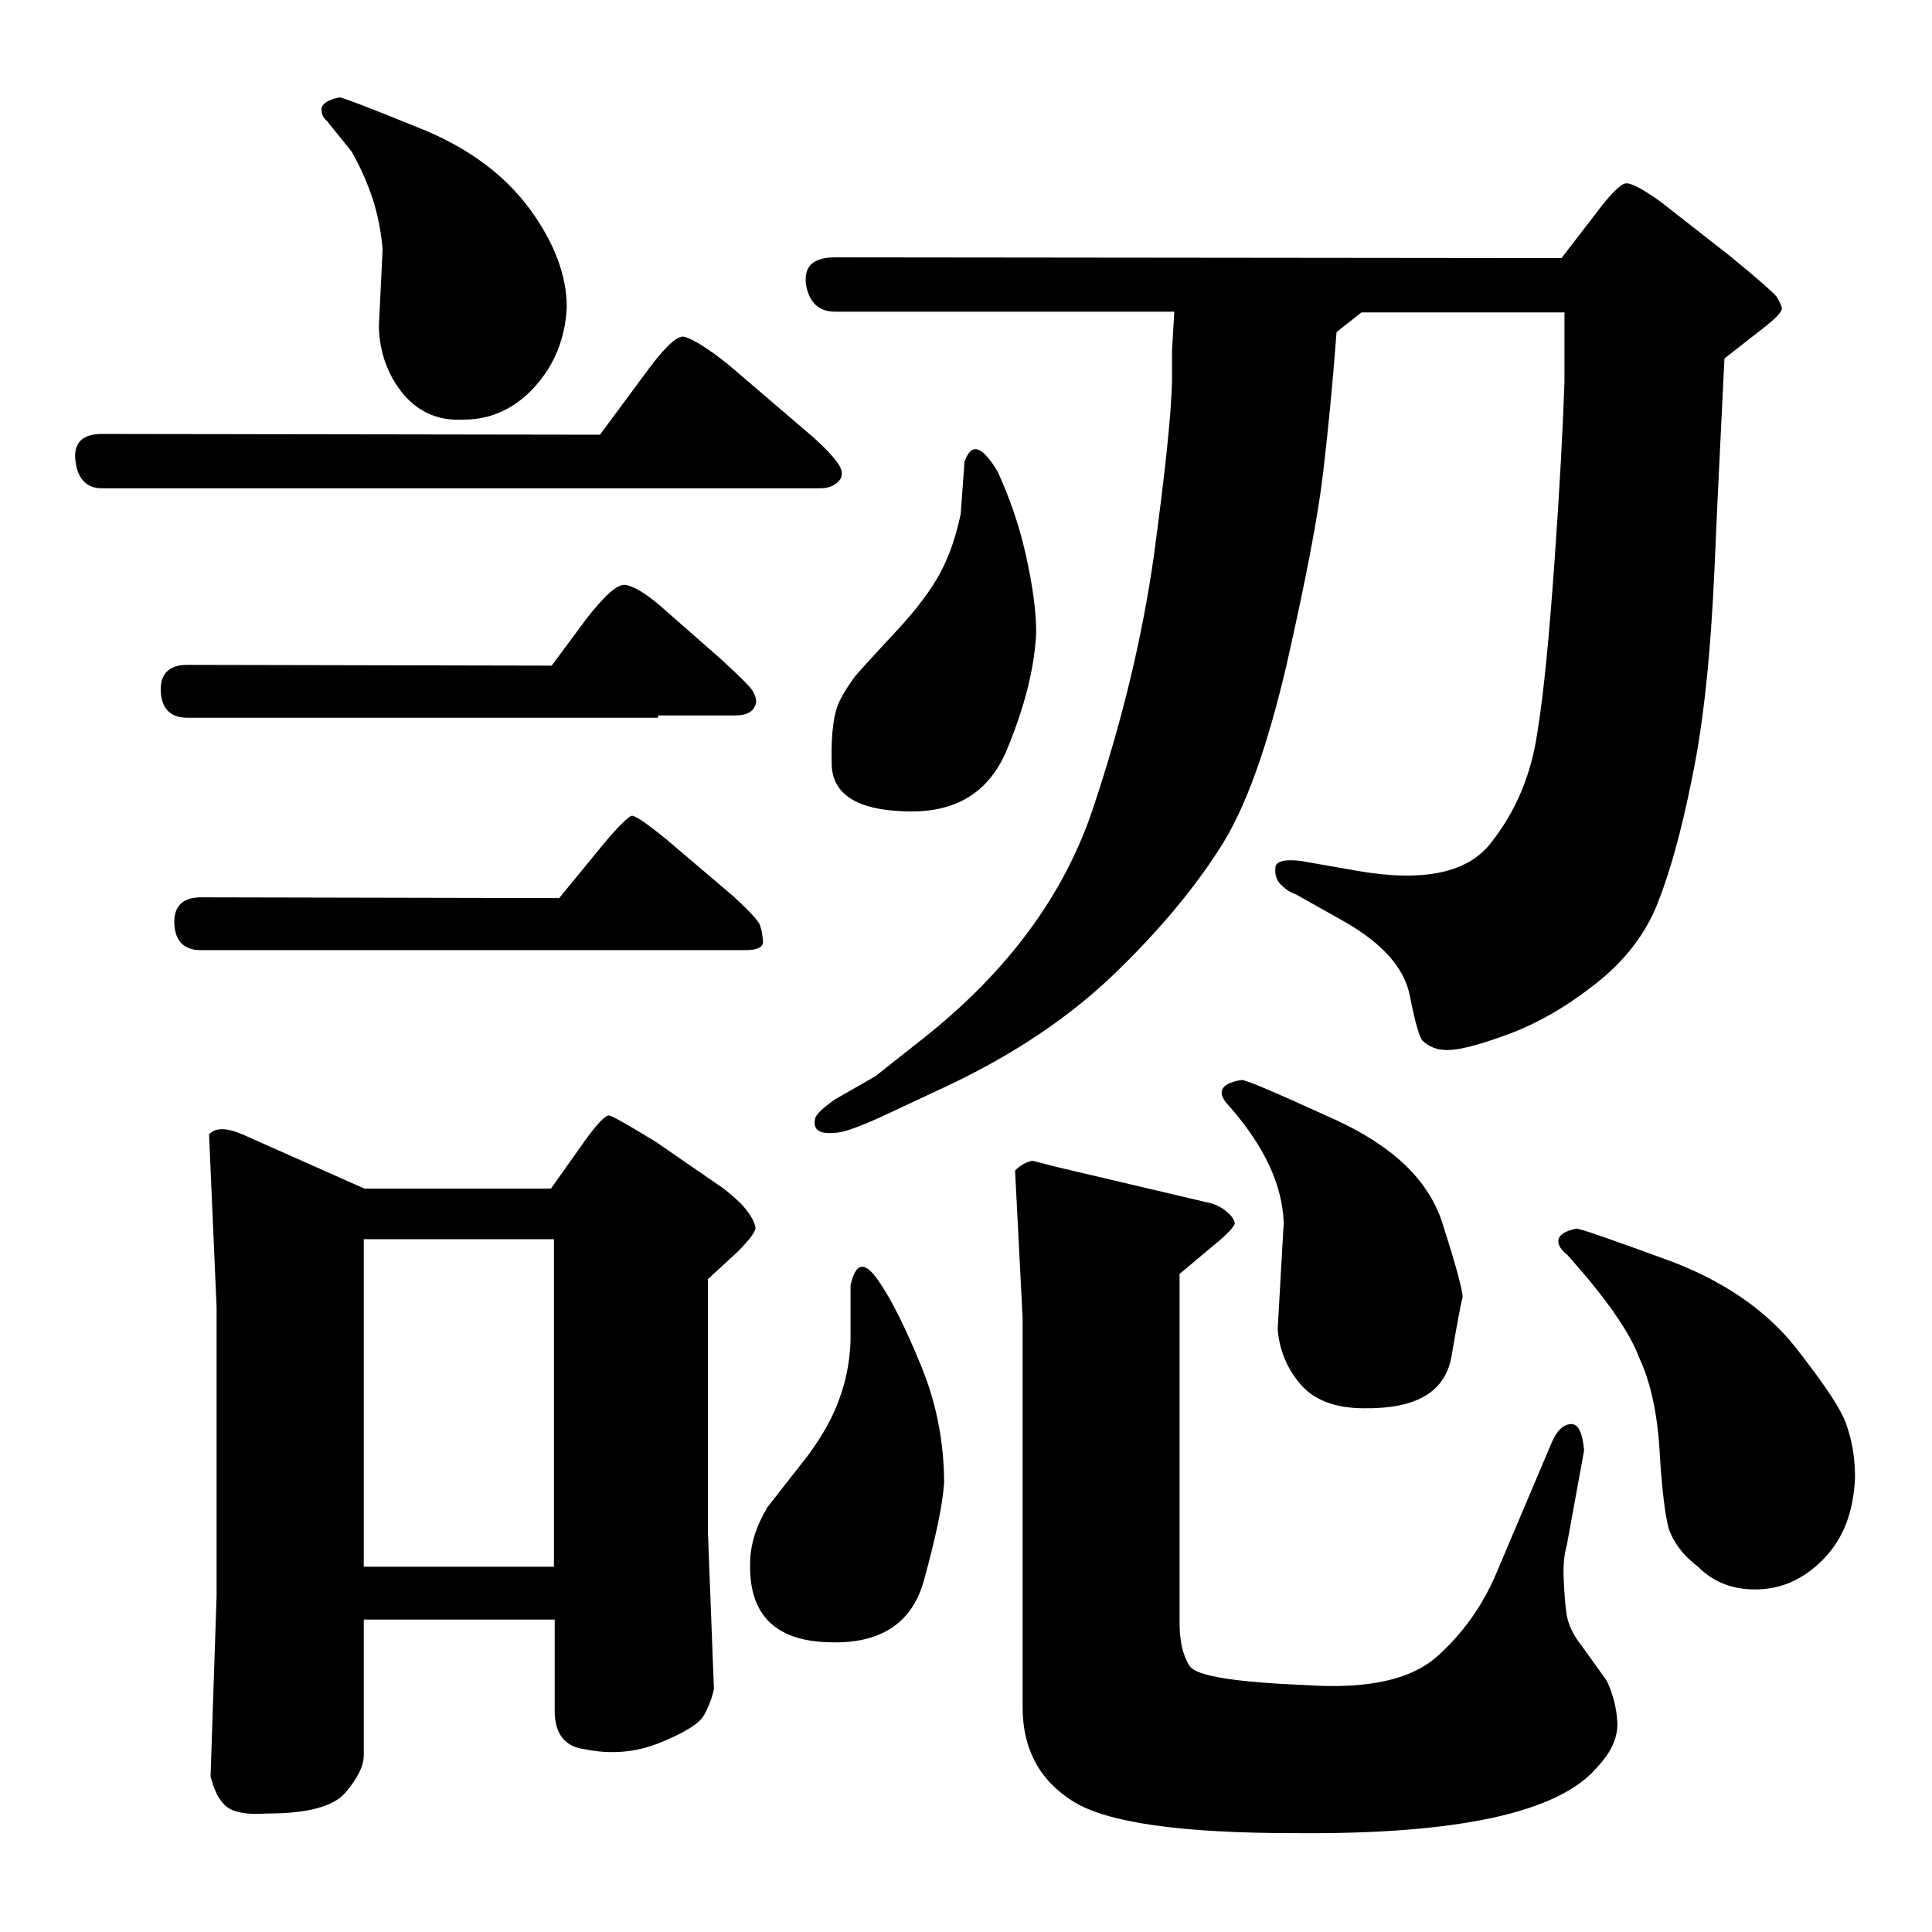
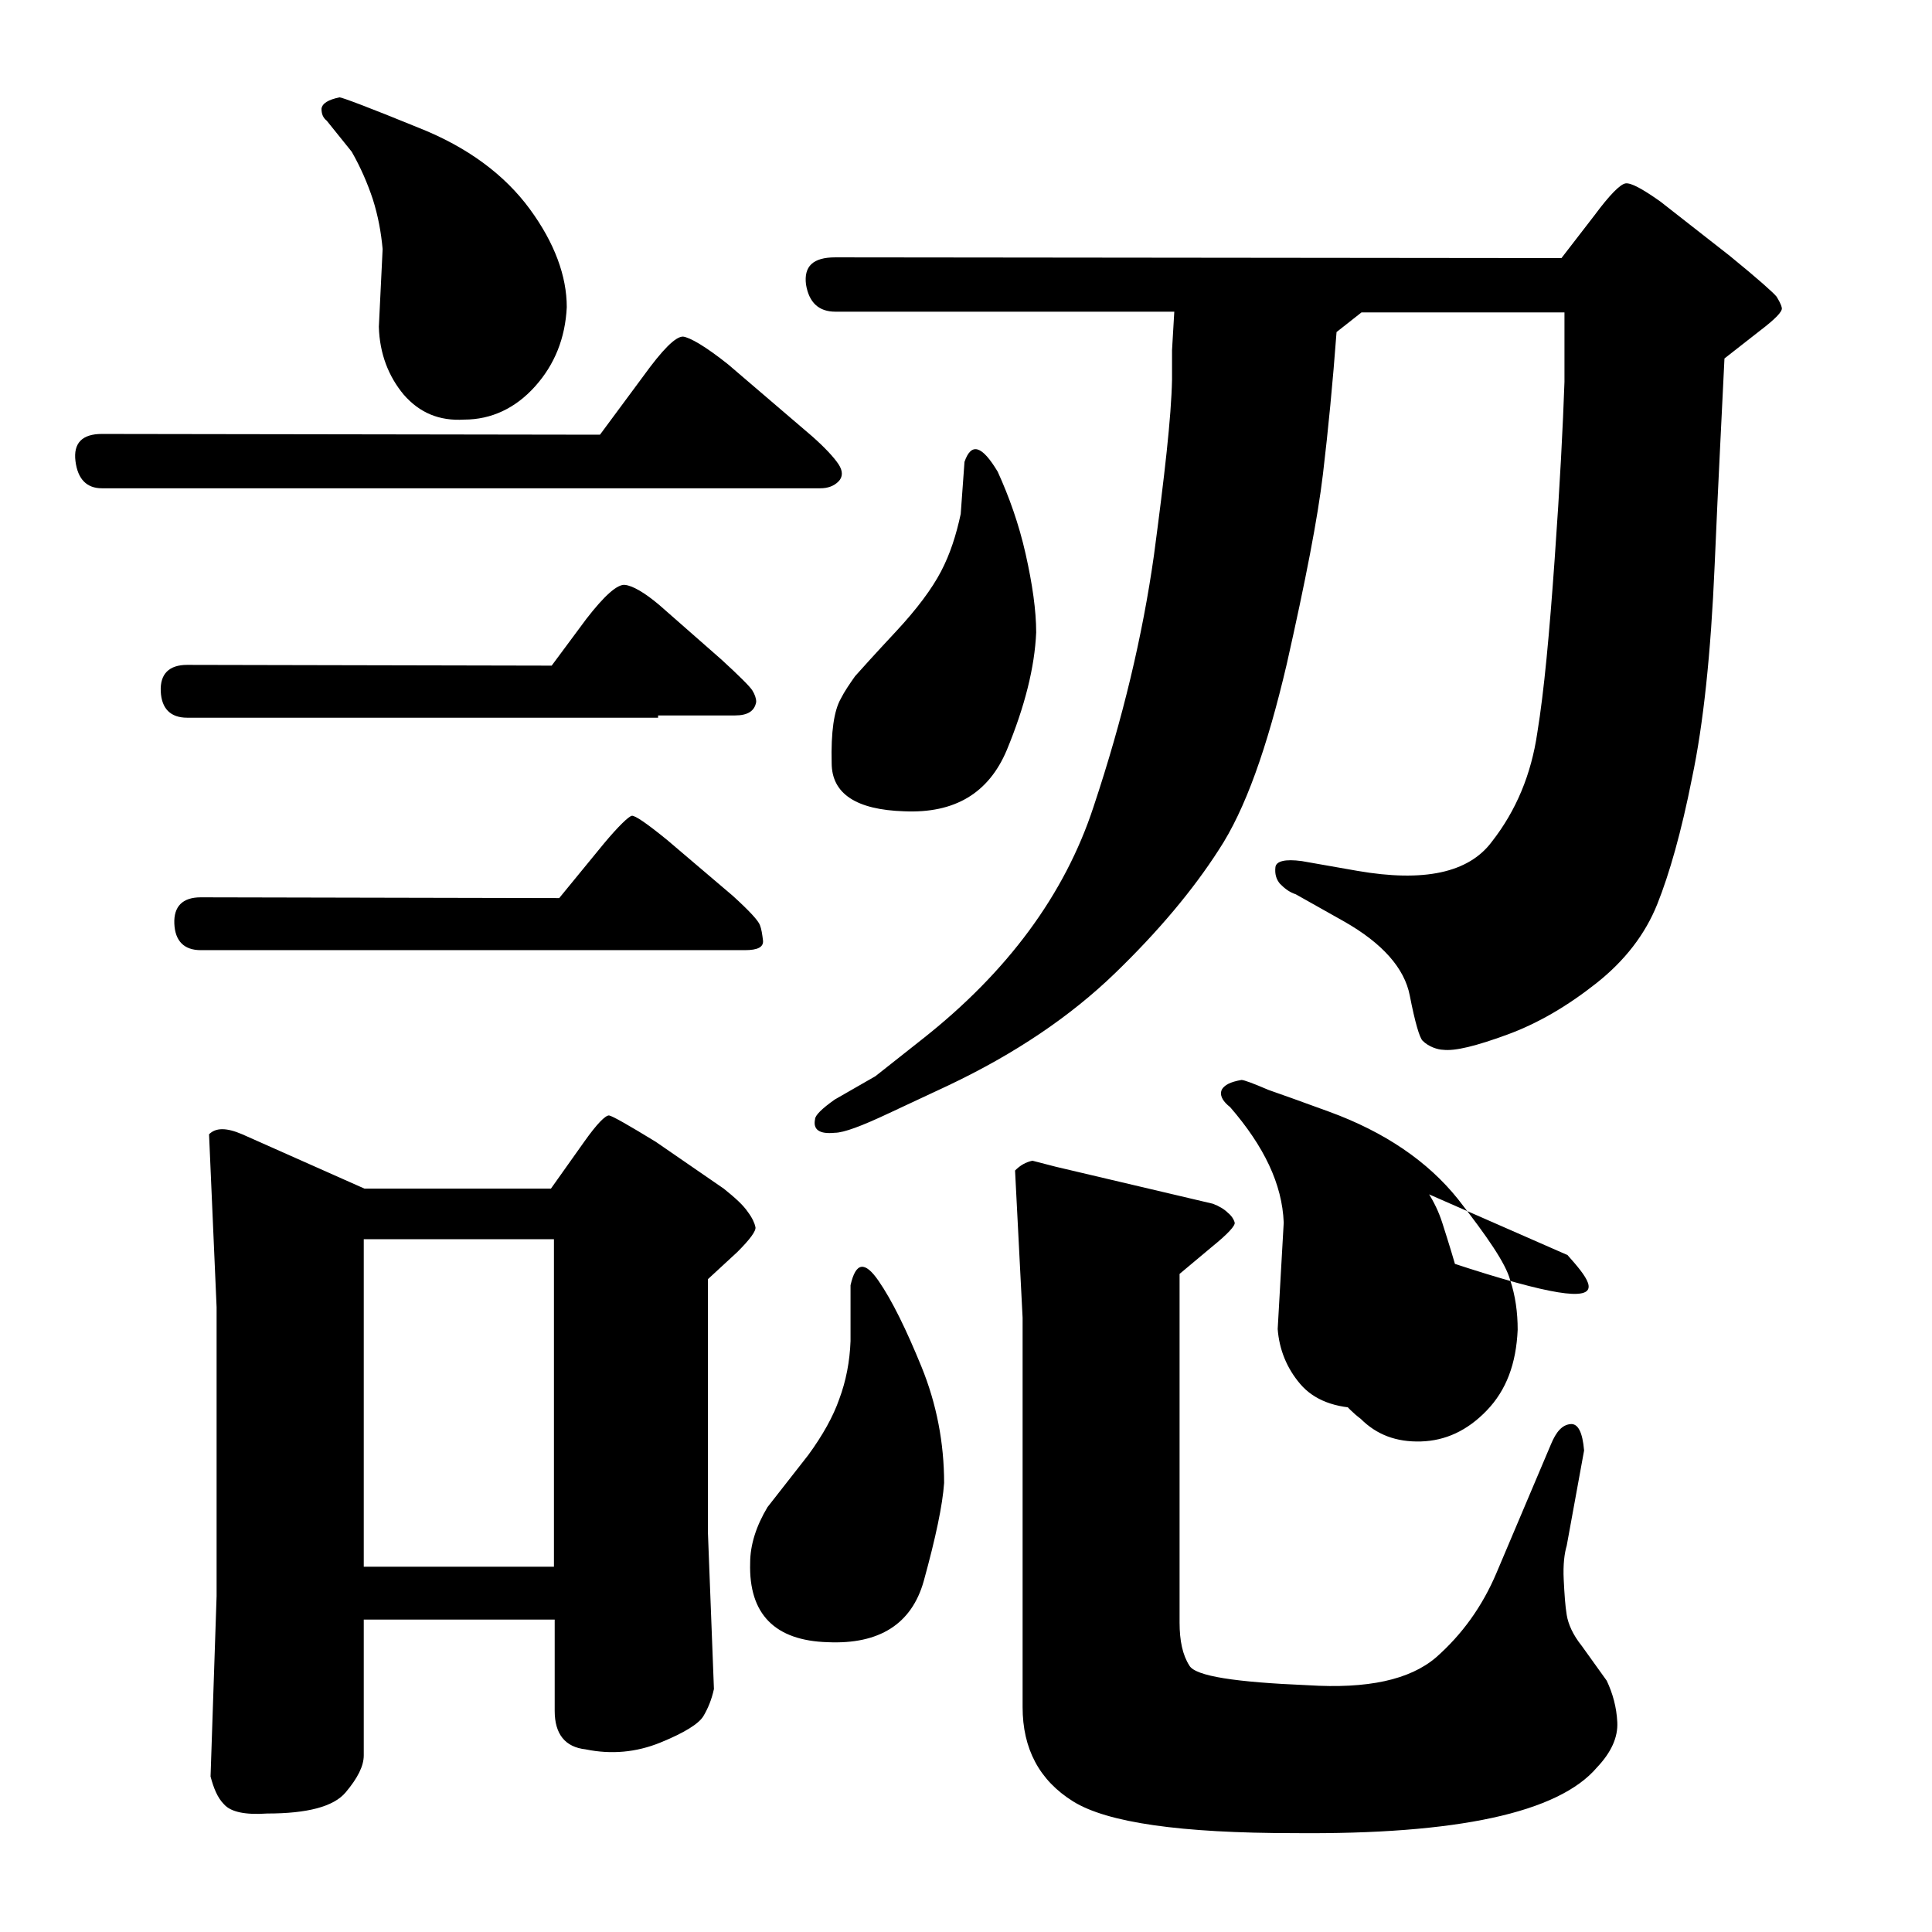
<svg xmlns="http://www.w3.org/2000/svg" version="1.1" x="0px" y="0px" viewBox="0 0 256 256" enable-background="new 0 0 256 256" xml:space="preserve">
  <g>
    <g>
-       <path fill="#000000" d="M79.5,57.6l5.7-7.7c2.6-3.6,4.3-5.3,5.3-5.3c0.9,0.1,3,1.3,6,3.7l11.1,9.5c1.7,1.5,2.9,2.8,3.5,3.7c0.6,0.9,0.6,1.7,0,2.3c-0.6,0.6-1.4,0.9-2.4,0.9H13.5c-2,0-3.2-1.2-3.5-3.6c-0.3-2.4,0.9-3.6,3.5-3.6L79.5,57.6L79.5,57.6z M73.1,88.2l4.6-6.2c2.4-3.1,4.1-4.6,5.1-4.5c1,0.1,2.6,1,4.6,2.7l8.2,7.2c2.4,2.2,3.8,3.6,4.1,4.1c0.3,0.5,0.5,1,0.5,1.5c-0.2,1.2-1.1,1.8-2.8,1.8H87.2v0.3H24.8c-2.2,0-3.4-1.2-3.5-3.5c-0.1-2.3,1.1-3.5,3.5-3.5L73.1,88.2L73.1,88.2z M74.1,119l5.9-7.2c2-2.4,3.3-3.6,3.7-3.7c0.4-0.1,2,1,4.7,3.2l8.7,7.4c2.2,2,3.4,3.3,3.6,3.9c0.2,0.5,0.3,1.2,0.4,2c0.1,0.9-0.7,1.3-2.4,1.3h-10H26.6c-2.2,0-3.4-1.2-3.5-3.5c-0.1-2.3,1.1-3.5,3.5-3.5L74.1,119L74.1,119z M48.2,214.6v18c0,1.4-0.8,3-2.4,4.9c-1.6,1.9-5.1,2.8-10.4,2.8c-2.9,0.2-4.8-0.2-5.7-1.2c-0.9-0.9-1.4-2.2-1.8-3.7l0.8-23.9v-38.3l-1-22.9c0.9-0.9,2.3-0.9,4.4,0l16.2,7.2h24.7l4.4-6.2c1.7-2.4,2.8-3.5,3.3-3.5c0.5,0.1,2.6,1.3,6.2,3.5l9,6.2c1.5,1.2,2.6,2.2,3.2,3.1c0.6,0.8,0.9,1.5,1,2c0.1,0.5-0.7,1.6-2.4,3.3l-3.9,3.6V203l0.8,20.8c-0.3,1.4-0.8,2.6-1.4,3.6c-0.6,1-2.5,2.2-5.7,3.5c-3.2,1.3-6.5,1.6-9.9,0.9c-2.7-0.3-4.1-2-4.1-5.1v-12.1H48.2L48.2,214.6z M42.6,14.4c0.1-0.7,0.9-1.2,2.4-1.5c0.3,0,3.8,1.3,10.4,4c6.6,2.6,11.5,6.3,14.8,10.8c3.3,4.5,4.9,8.9,4.9,13c-0.2,4.1-1.6,7.6-4.2,10.5c-2.6,2.9-5.8,4.4-9.4,4.4c-3.3,0.2-5.9-0.9-8-3.3c-2-2.4-3.2-5.4-3.3-9l0.5-10.3c-0.2-2.2-0.6-4.4-1.3-6.6c-0.7-2.1-1.6-4.2-2.8-6.3L43.3,16C42.8,15.6,42.6,15.1,42.6,14.4z M48.2,164.2v43.4h25.2v-43.4H48.2z M116.4,169.7c1.8,2.6,3.7,6.5,5.7,11.4s3,10.1,3,15.4c-0.2,2.9-1.1,7.2-2.7,13c-1.6,5.7-5.9,8.4-12.7,8.1c-7-0.2-10.5-3.7-10.3-10.5c0-2.4,0.8-4.9,2.3-7.4l5.4-6.9c1.9-2.6,3.3-5.1,4.1-7.4c0.9-2.4,1.4-5,1.5-7.7v-7.4C113.4,167.2,114.6,167.1,116.4,169.7z M206.9,34.2l4.4-5.7c2-2.7,3.4-4.1,4.1-4.2c0.7-0.1,2.2,0.7,4.6,2.4l9.2,7.2c3.8,3.1,5.8,4.9,6.2,5.4c0.3,0.5,0.6,1,0.7,1.5c0.1,0.5-0.9,1.5-3,3.1l-4.6,3.6c-0.3,6.5-0.8,15.6-1.3,27.4c-0.5,11.7-1.5,21.1-3,28.2c-1.4,7.1-3,12.7-4.6,16.7c-1.6,4-4.3,7.5-8.1,10.5c-3.8,3-7.7,5.3-11.8,6.8c-4.1,1.5-6.9,2.2-8.5,2c-0.3,0-0.8-0.1-1.3-0.3c-0.5-0.2-1-0.5-1.4-0.9c-0.4-0.4-1-2.4-1.7-6c-0.7-3.6-3.6-6.9-8.7-9.8l-6.4-3.6c-0.9-0.3-1.5-0.8-2.1-1.4c-0.5-0.6-0.7-1.3-0.6-2.2c0.1-0.8,1.3-1.1,3.5-0.8l7.4,1.3c8.7,1.5,14.7,0.3,17.8-3.9c3.2-4.1,5.2-8.9,6-14.4c0.9-5.5,1.6-13.1,2.3-23c0.7-9.8,1.1-17.7,1.3-23.5V46v-4.6h-26.9l-3.3,2.6c-0.5,6.7-1.1,12.9-1.8,18.8S173,76.9,170.5,88c-2.6,11.1-5.5,19.3-9,24.6c-3.4,5.3-8,10.8-13.8,16.4s-13.1,10.6-22.2,14.9l-7.7,3.6c-3.6,1.7-6,2.6-7.2,2.6c-2,0.2-2.9-0.4-2.6-1.8c0-0.5,0.9-1.4,2.6-2.6l5.4-3.1l6.2-4.9c11.3-8.9,18.9-19.2,22.7-30.8c3.9-11.7,6.5-22.7,8-33.3c1.4-10.5,2.3-18.3,2.4-23.3v-3.9l0.3-5.1h-44.9c-2.2,0-3.5-1.2-3.9-3.6c-0.3-2.4,0.9-3.6,3.9-3.6L206.9,34.2L206.9,34.2z M132.2,62.5c1.5,3.3,2.8,6.9,3.7,10.9c0.9,4,1.4,7.5,1.4,10.4c-0.2,4.6-1.5,9.8-3.9,15.6c-2.4,5.7-6.9,8.4-13.6,8.1c-6.3-0.2-9.6-2.3-9.6-6.4c-0.1-4.1,0.3-6.9,1.2-8.5c0.5-1,1.2-2,1.9-3c0.8-0.9,2.6-2.9,5.4-5.9c2.8-3,4.8-5.7,6-8c1.2-2.3,2-4.8,2.6-7.6l0.5-6.9C128.7,58.6,130.1,59,132.2,62.5z M156.3,168.8v46.2c0,2.4,0.4,4.3,1.3,5.7c0.8,1.4,6.1,2.2,15.7,2.6c7.9,0.5,13.5-0.7,17-3.7c3.4-3,6.1-6.7,8-11.2l7.2-17c0.7-1.7,1.5-2.6,2.6-2.7c1-0.1,1.6,1.1,1.8,3.5l-2.3,12.6c-0.3,1-0.5,2.5-0.4,4.5c0.1,2,0.2,3.5,0.4,4.7c0.2,1.2,0.8,2.6,2,4.1l3.3,4.6c0.8,1.7,1.3,3.5,1.4,5.5c0.1,2-0.8,4-2.7,6c-5.1,6-18.5,8.9-40.1,8.7c-15.1,0-24.8-1.4-29.3-4.2c-4.5-2.8-6.7-7-6.7-12.5v-51.6l-1-19.5c0.7-0.7,1.4-1.1,2.3-1.3l3.1,0.8l20.8,4.9c0.8,0.3,1.5,0.7,2,1.2c0.5,0.4,0.8,0.9,0.9,1.3c0.1,0.4-0.9,1.5-3,3.2L156.3,168.8z M163,146.7c-1.9-1.9-1.4-3.1,1.5-3.6c0.7,0,4.8,1.8,12.5,5.3c7.6,3.5,12.3,8,14.1,13.6c1.8,5.6,2.7,8.9,2.7,9.9c-0.2,0.7-0.7,3.3-1.5,8c-0.9,4.6-4.7,6.8-11.6,6.7c-3.8,0-6.6-1.1-8.4-3.2c-1.8-2.1-2.8-4.6-3-7.3l0.8-14.1C169.9,156.9,167.5,151.9,163,146.7z M207.7,166.3c-0.9-0.7-1.3-1.4-1.2-2c0.1-0.7,0.9-1.2,2.4-1.5c0.5,0,4.5,1.4,11.9,4.1s13.1,6.6,17.1,11.6c3.9,5,6.3,8.5,6.9,10.7c0.7,2.1,1,4.3,1,6.6c-0.2,4.5-1.5,8-4.1,10.7s-5.5,4-8.7,4.1c-3.3,0.1-5.9-0.9-8-3c-2-1.5-3.3-3.3-3.9-5.1c-0.5-1.9-0.9-5.3-1.2-10.3c-0.3-5-1.2-9.1-2.7-12.3C215.9,176.4,212.7,171.9,207.7,166.3z" />
+       <path fill="#000000" d="M79.5,57.6l5.7-7.7c2.6-3.6,4.3-5.3,5.3-5.3c0.9,0.1,3,1.3,6,3.7l11.1,9.5c1.7,1.5,2.9,2.8,3.5,3.7c0.6,0.9,0.6,1.7,0,2.3c-0.6,0.6-1.4,0.9-2.4,0.9H13.5c-2,0-3.2-1.2-3.5-3.6c-0.3-2.4,0.9-3.6,3.5-3.6L79.5,57.6L79.5,57.6z M73.1,88.2l4.6-6.2c2.4-3.1,4.1-4.6,5.1-4.5c1,0.1,2.6,1,4.6,2.7l8.2,7.2c2.4,2.2,3.8,3.6,4.1,4.1c0.3,0.5,0.5,1,0.5,1.5c-0.2,1.2-1.1,1.8-2.8,1.8H87.2v0.3H24.8c-2.2,0-3.4-1.2-3.5-3.5c-0.1-2.3,1.1-3.5,3.5-3.5L73.1,88.2L73.1,88.2z M74.1,119l5.9-7.2c2-2.4,3.3-3.6,3.7-3.7c0.4-0.1,2,1,4.7,3.2l8.7,7.4c2.2,2,3.4,3.3,3.6,3.9c0.2,0.5,0.3,1.2,0.4,2c0.1,0.9-0.7,1.3-2.4,1.3h-10H26.6c-2.2,0-3.4-1.2-3.5-3.5c-0.1-2.3,1.1-3.5,3.5-3.5L74.1,119L74.1,119z M48.2,214.6v18c0,1.4-0.8,3-2.4,4.9c-1.6,1.9-5.1,2.8-10.4,2.8c-2.9,0.2-4.8-0.2-5.7-1.2c-0.9-0.9-1.4-2.2-1.8-3.7l0.8-23.9v-38.3l-1-22.9c0.9-0.9,2.3-0.9,4.4,0l16.2,7.2h24.7l4.4-6.2c1.7-2.4,2.8-3.5,3.3-3.5c0.5,0.1,2.6,1.3,6.2,3.5l9,6.2c1.5,1.2,2.6,2.2,3.2,3.1c0.6,0.8,0.9,1.5,1,2c0.1,0.5-0.7,1.6-2.4,3.3l-3.9,3.6V203l0.8,20.8c-0.3,1.4-0.8,2.6-1.4,3.6c-0.6,1-2.5,2.2-5.7,3.5c-3.2,1.3-6.5,1.6-9.9,0.9c-2.7-0.3-4.1-2-4.1-5.1v-12.1H48.2L48.2,214.6z M42.6,14.4c0.1-0.7,0.9-1.2,2.4-1.5c0.3,0,3.8,1.3,10.4,4c6.6,2.6,11.5,6.3,14.8,10.8c3.3,4.5,4.9,8.9,4.9,13c-0.2,4.1-1.6,7.6-4.2,10.5c-2.6,2.9-5.8,4.4-9.4,4.4c-3.3,0.2-5.9-0.9-8-3.3c-2-2.4-3.2-5.4-3.3-9l0.5-10.3c-0.2-2.2-0.6-4.4-1.3-6.6c-0.7-2.1-1.6-4.2-2.8-6.3L43.3,16C42.8,15.6,42.6,15.1,42.6,14.4z M48.2,164.2v43.4h25.2v-43.4H48.2z M116.4,169.7c1.8,2.6,3.7,6.5,5.7,11.4s3,10.1,3,15.4c-0.2,2.9-1.1,7.2-2.7,13c-1.6,5.7-5.9,8.4-12.7,8.1c-7-0.2-10.5-3.7-10.3-10.5c0-2.4,0.8-4.9,2.3-7.4l5.4-6.9c1.9-2.6,3.3-5.1,4.1-7.4c0.9-2.4,1.4-5,1.5-7.7v-7.4C113.4,167.2,114.6,167.1,116.4,169.7z M206.9,34.2l4.4-5.7c2-2.7,3.4-4.1,4.1-4.2c0.7-0.1,2.2,0.7,4.6,2.4l9.2,7.2c3.8,3.1,5.8,4.9,6.2,5.4c0.3,0.5,0.6,1,0.7,1.5c0.1,0.5-0.9,1.5-3,3.1l-4.6,3.6c-0.3,6.5-0.8,15.6-1.3,27.4c-0.5,11.7-1.5,21.1-3,28.2c-1.4,7.1-3,12.7-4.6,16.7c-1.6,4-4.3,7.5-8.1,10.5c-3.8,3-7.7,5.3-11.8,6.8c-4.1,1.5-6.9,2.2-8.5,2c-0.3,0-0.8-0.1-1.3-0.3c-0.5-0.2-1-0.5-1.4-0.9c-0.4-0.4-1-2.4-1.7-6c-0.7-3.6-3.6-6.9-8.7-9.8l-6.4-3.6c-0.9-0.3-1.5-0.8-2.1-1.4c-0.5-0.6-0.7-1.3-0.6-2.2c0.1-0.8,1.3-1.1,3.5-0.8l7.4,1.3c8.7,1.5,14.7,0.3,17.8-3.9c3.2-4.1,5.2-8.9,6-14.4c0.9-5.5,1.6-13.1,2.3-23c0.7-9.8,1.1-17.7,1.3-23.5V46v-4.6h-26.9l-3.3,2.6c-0.5,6.7-1.1,12.9-1.8,18.8S173,76.9,170.5,88c-2.6,11.1-5.5,19.3-9,24.6c-3.4,5.3-8,10.8-13.8,16.4s-13.1,10.6-22.2,14.9l-7.7,3.6c-3.6,1.7-6,2.6-7.2,2.6c-2,0.2-2.9-0.4-2.6-1.8c0-0.5,0.9-1.4,2.6-2.6l5.4-3.1l6.2-4.9c11.3-8.9,18.9-19.2,22.7-30.8c3.9-11.7,6.5-22.7,8-33.3c1.4-10.5,2.3-18.3,2.4-23.3v-3.9l0.3-5.1h-44.9c-2.2,0-3.5-1.2-3.9-3.6c-0.3-2.4,0.9-3.6,3.9-3.6L206.9,34.2L206.9,34.2z M132.2,62.5c1.5,3.3,2.8,6.9,3.7,10.9c0.9,4,1.4,7.5,1.4,10.4c-0.2,4.6-1.5,9.8-3.9,15.6c-2.4,5.7-6.9,8.4-13.6,8.1c-6.3-0.2-9.6-2.3-9.6-6.4c-0.1-4.1,0.3-6.9,1.2-8.5c0.5-1,1.2-2,1.9-3c0.8-0.9,2.6-2.9,5.4-5.9c2.8-3,4.8-5.7,6-8c1.2-2.3,2-4.8,2.6-7.6l0.5-6.9C128.7,58.6,130.1,59,132.2,62.5z M156.3,168.8v46.2c0,2.4,0.4,4.3,1.3,5.7c0.8,1.4,6.1,2.2,15.7,2.6c7.9,0.5,13.5-0.7,17-3.7c3.4-3,6.1-6.7,8-11.2l7.2-17c0.7-1.7,1.5-2.6,2.6-2.7c1-0.1,1.6,1.1,1.8,3.5l-2.3,12.6c-0.3,1-0.5,2.5-0.4,4.5c0.1,2,0.2,3.5,0.4,4.7c0.2,1.2,0.8,2.6,2,4.1l3.3,4.6c0.8,1.7,1.3,3.5,1.4,5.5c0.1,2-0.8,4-2.7,6c-5.1,6-18.5,8.9-40.1,8.7c-15.1,0-24.8-1.4-29.3-4.2c-4.5-2.8-6.7-7-6.7-12.5v-51.6l-1-19.5c0.7-0.7,1.4-1.1,2.3-1.3l3.1,0.8l20.8,4.9c0.8,0.3,1.5,0.7,2,1.2c0.5,0.4,0.8,0.9,0.9,1.3c0.1,0.4-0.9,1.5-3,3.2L156.3,168.8z M163,146.7c-1.9-1.9-1.4-3.1,1.5-3.6c0.7,0,4.8,1.8,12.5,5.3c7.6,3.5,12.3,8,14.1,13.6c1.8,5.6,2.7,8.9,2.7,9.9c-0.2,0.7-0.7,3.3-1.5,8c-0.9,4.6-4.7,6.8-11.6,6.7c-3.8,0-6.6-1.1-8.4-3.2c-1.8-2.1-2.8-4.6-3-7.3l0.8-14.1C169.9,156.9,167.5,151.9,163,146.7z c-0.9-0.7-1.3-1.4-1.2-2c0.1-0.7,0.9-1.2,2.4-1.5c0.5,0,4.5,1.4,11.9,4.1s13.1,6.6,17.1,11.6c3.9,5,6.3,8.5,6.9,10.7c0.7,2.1,1,4.3,1,6.6c-0.2,4.5-1.5,8-4.1,10.7s-5.5,4-8.7,4.1c-3.3,0.1-5.9-0.9-8-3c-2-1.5-3.3-3.3-3.9-5.1c-0.5-1.9-0.9-5.3-1.2-10.3c-0.3-5-1.2-9.1-2.7-12.3C215.9,176.4,212.7,171.9,207.7,166.3z" />
    </g>
  </g>
</svg>